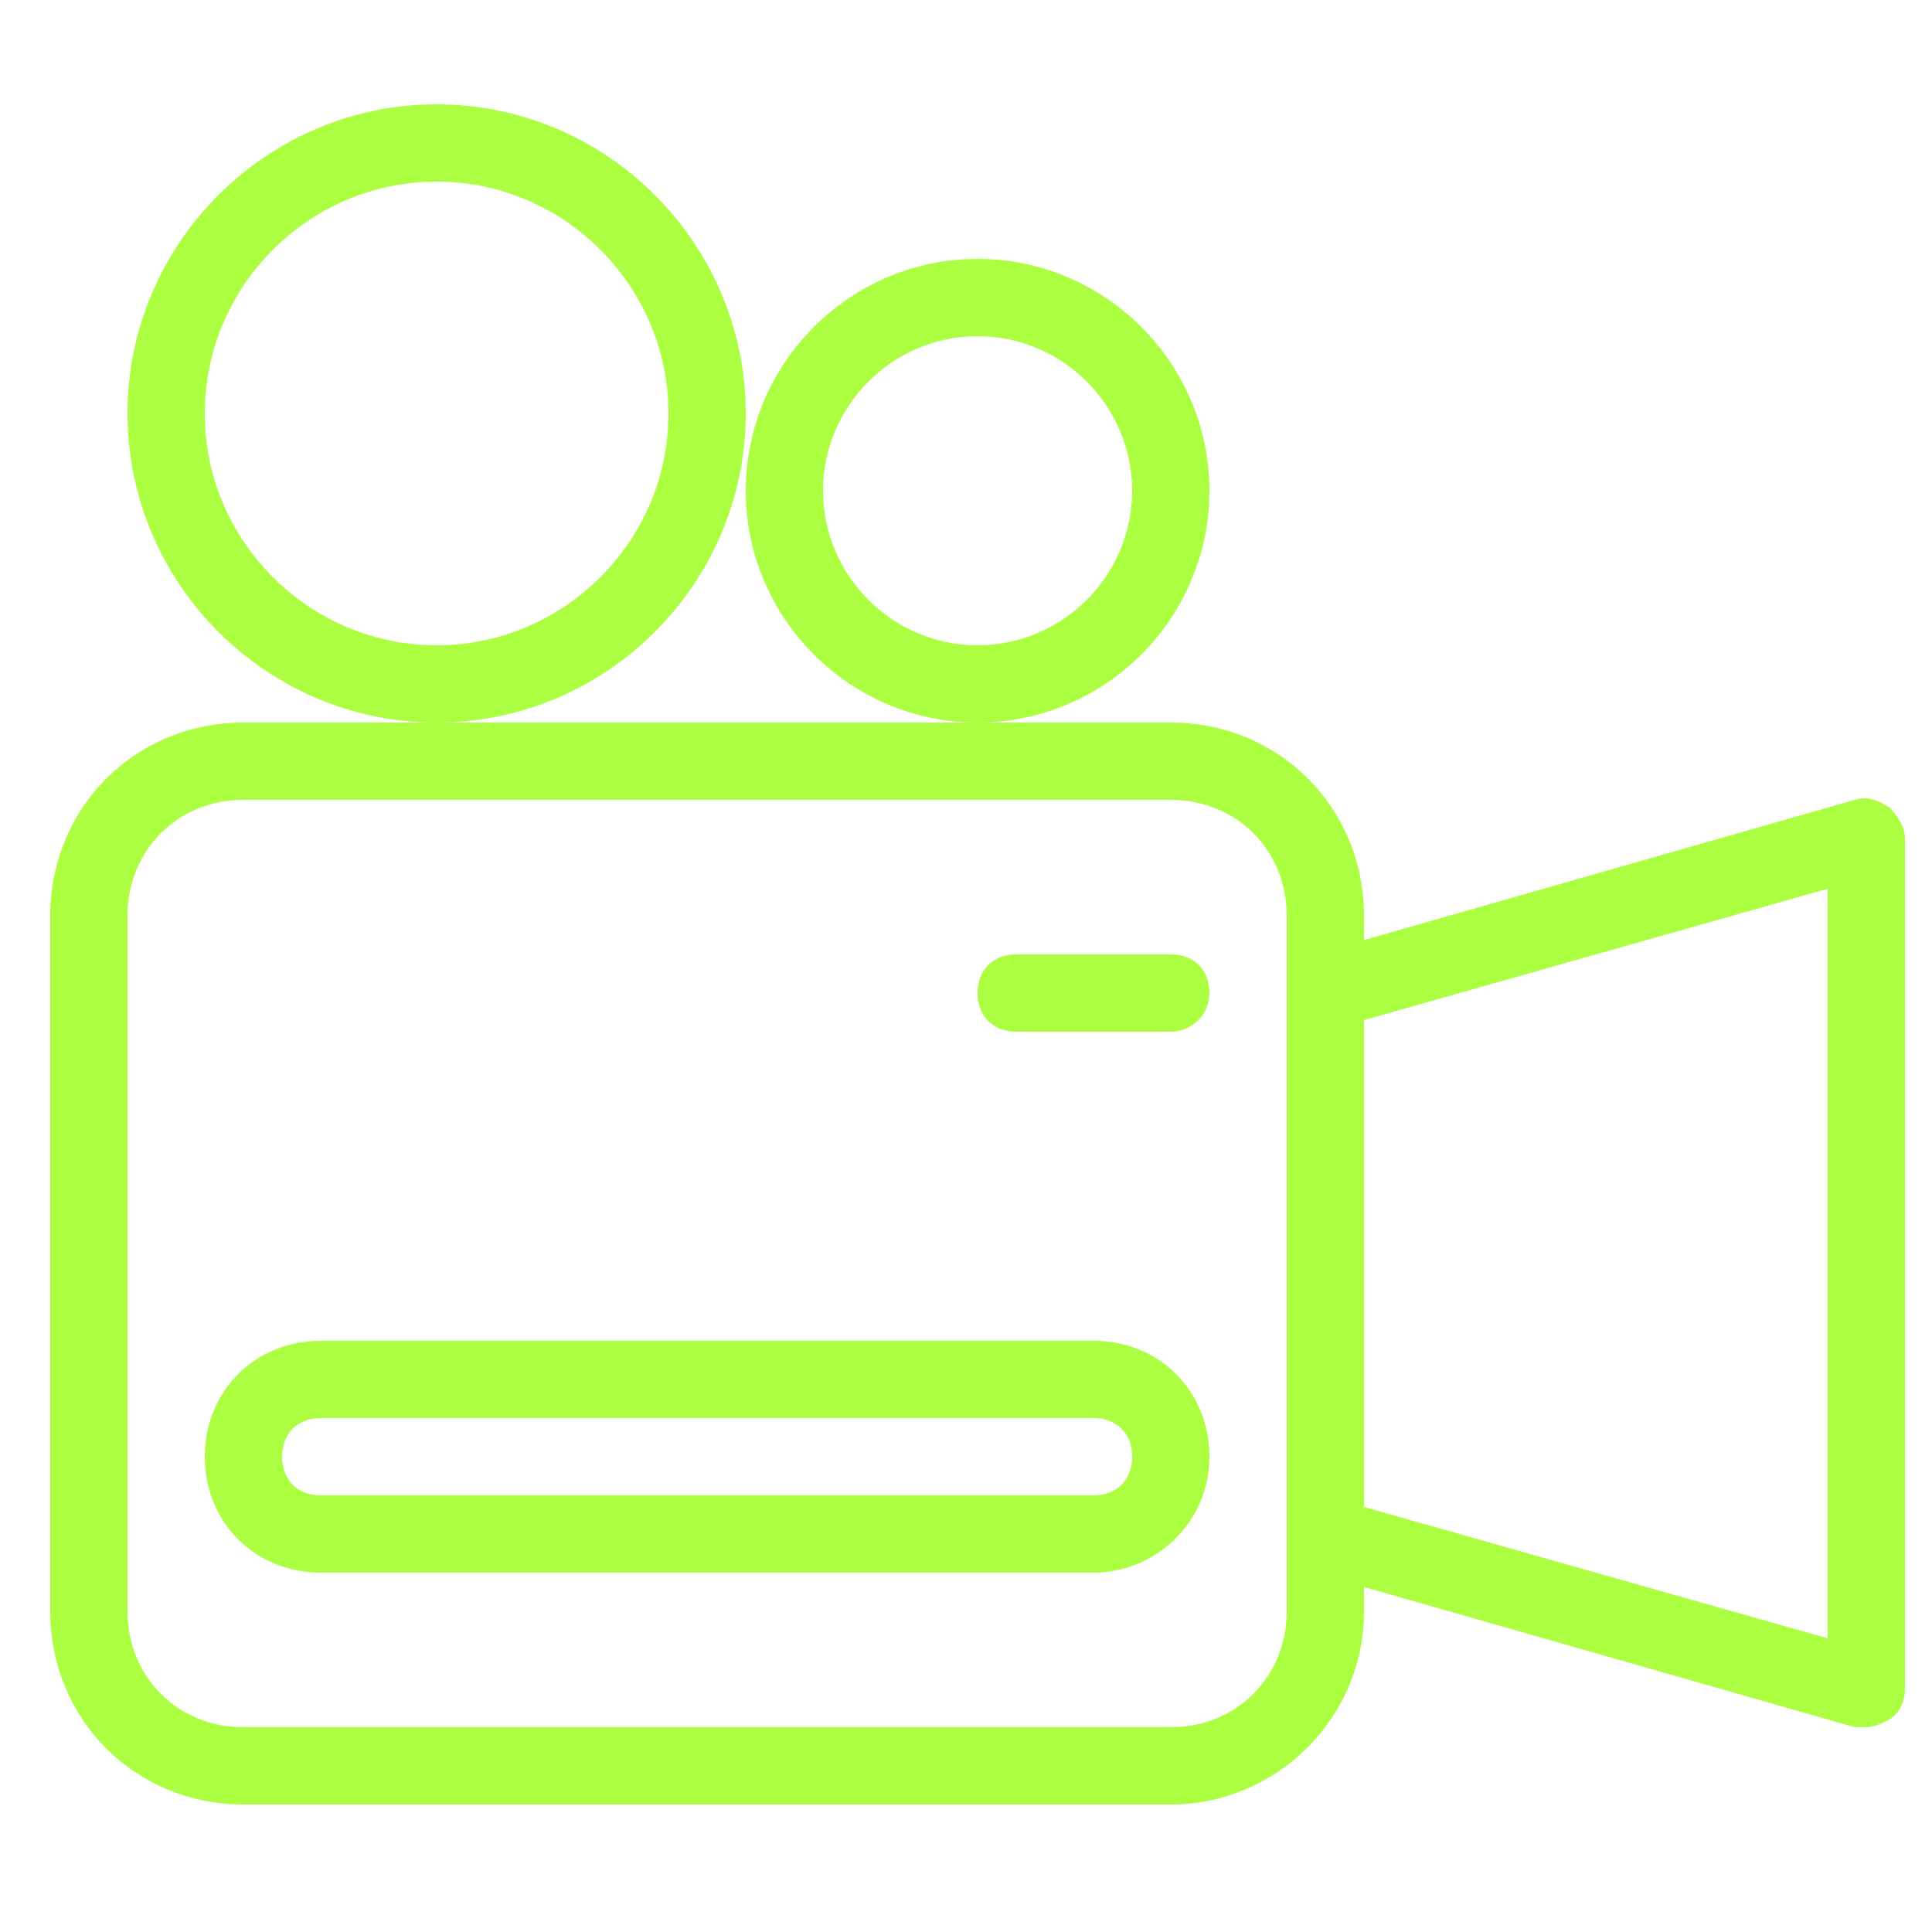
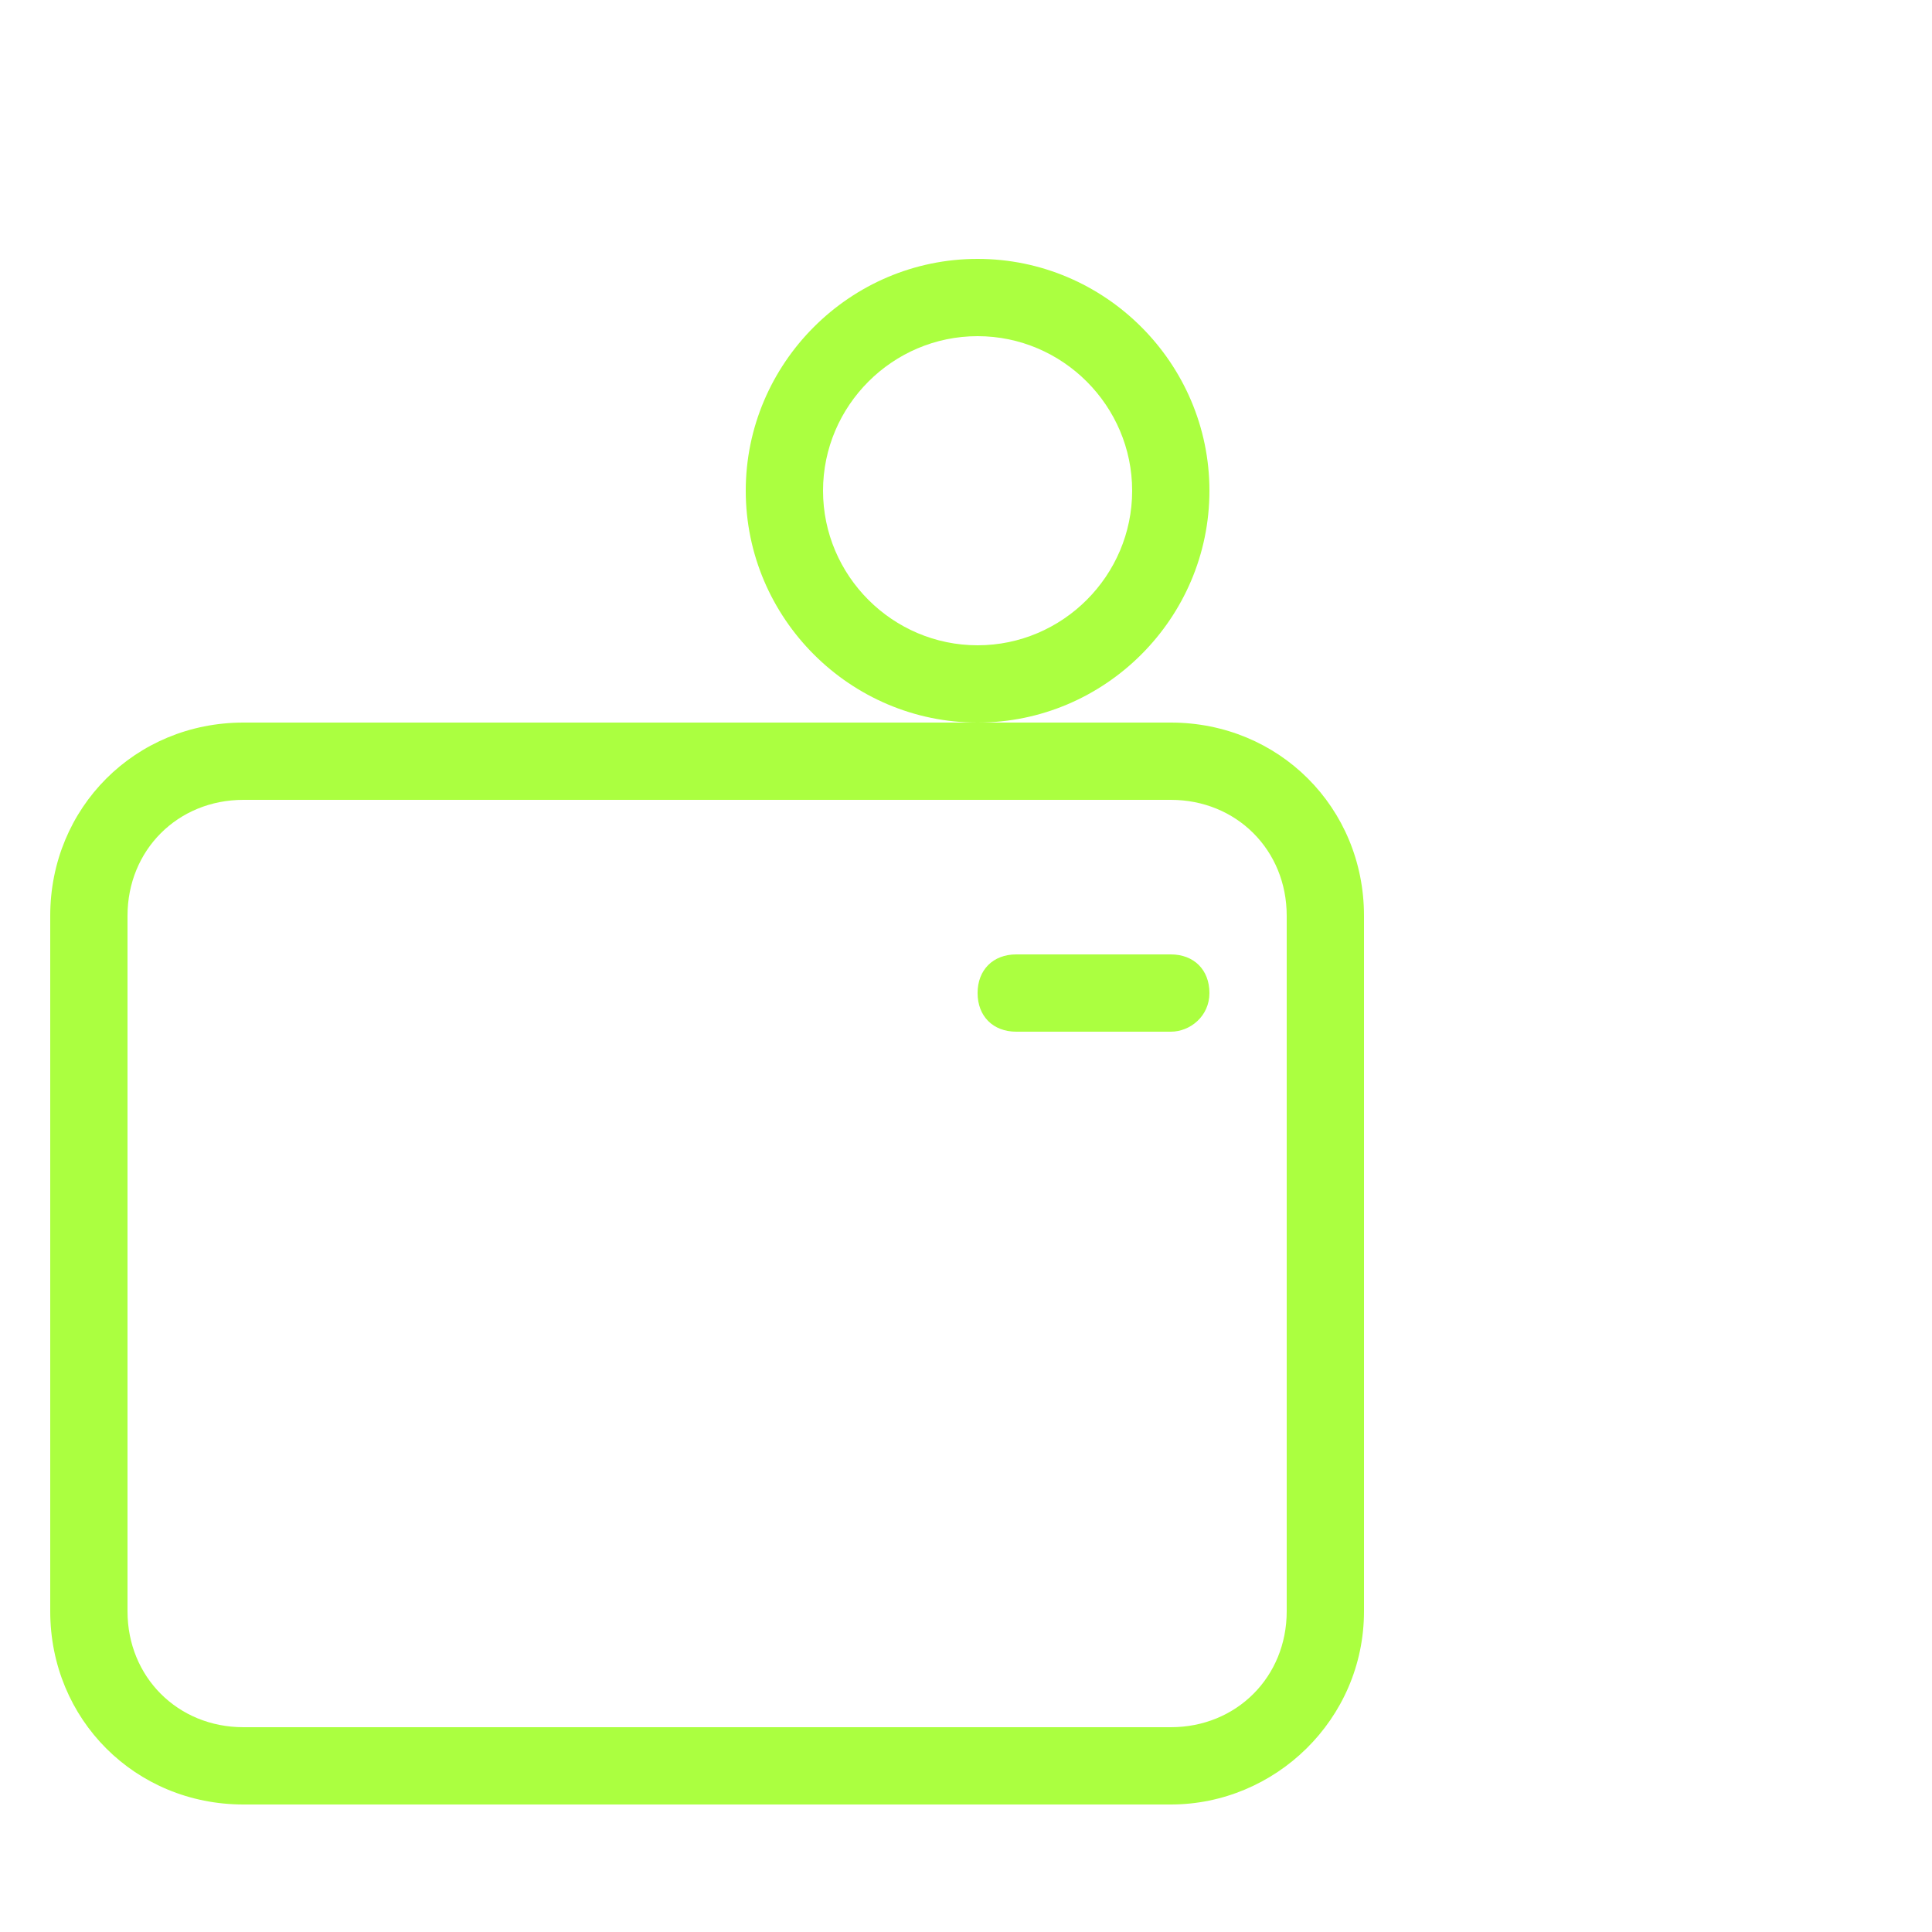
<svg xmlns="http://www.w3.org/2000/svg" version="1.1" id="Layer_1" x="0px" y="0px" width="50px" height="50px" viewBox="0 0 50 50" style="enable-background:new 0 0 50 50;" xml:space="preserve">
  <style type="text/css">
	.st0{fill:#ABFF40;}
</style>
  <g id="Camera" transform="translate(1 1)">
    <path class="st0" d="M29.3,45.7h-24c-2.8,0-5-2.2-5-5v-18c0-2.8,2.2-5,5-5h24c2.8,0,5,2.2,5,5v18C34.3,43.5,32,45.7,29.3,45.7z    M5.3,19.7c-1.7,0-3,1.3-3,3v18c0,1.7,1.3,3,3,3h24c1.7,0,3-1.3,3-3v-18c0-1.7-1.3-3-3-3H5.3z" />
-     <path class="st0" d="M47.3,43.7c-0.1,0-0.2,0-0.3,0l-14-4c-0.4-0.1-0.7-0.5-0.7-1v-14c0-0.4,0.3-0.8,0.7-1l14-4   c0.3-0.1,0.6,0,0.9,0.2c0.2,0.2,0.4,0.5,0.4,0.8v22c0,0.3-0.1,0.6-0.4,0.8C47.7,43.6,47.5,43.7,47.3,43.7z M34.3,38l12,3.4V22   l-12,3.4V38z" />
-     <path class="st0" d="M10.3,17.7c-4.4,0-8-3.6-8-8s3.6-8,8-8s8,3.6,8,8S14.7,17.7,10.3,17.7z M10.3,3.7c-3.3,0-6,2.7-6,6s2.7,6,6,6   s6-2.7,6-6S13.6,3.7,10.3,3.7z" />
    <path class="st0" d="M24.3,17.7c-3.3,0-6-2.7-6-6s2.7-6,6-6c3.3,0,6,2.7,6,6S27.6,17.7,24.3,17.7z M24.3,7.7c-2.2,0-4,1.8-4,4   s1.8,4,4,4s4-1.8,4-4S26.5,7.7,24.3,7.7z" />
-     <path class="st0" d="M27.3,39.7h-20c-1.7,0-3-1.3-3-3s1.3-3,3-3h20c1.7,0,3,1.3,3,3S28.9,39.7,27.3,39.7z M7.3,35.7   c-0.6,0-1,0.4-1,1s0.4,1,1,1h20c0.6,0,1-0.4,1-1s-0.4-1-1-1H7.3z" />
    <path class="st0" d="M29.3,25.7h-4c-0.6,0-1-0.4-1-1c0-0.6,0.4-1,1-1h4c0.6,0,1,0.4,1,1C30.3,25.3,29.8,25.7,29.3,25.7z" />
  </g>
</svg>